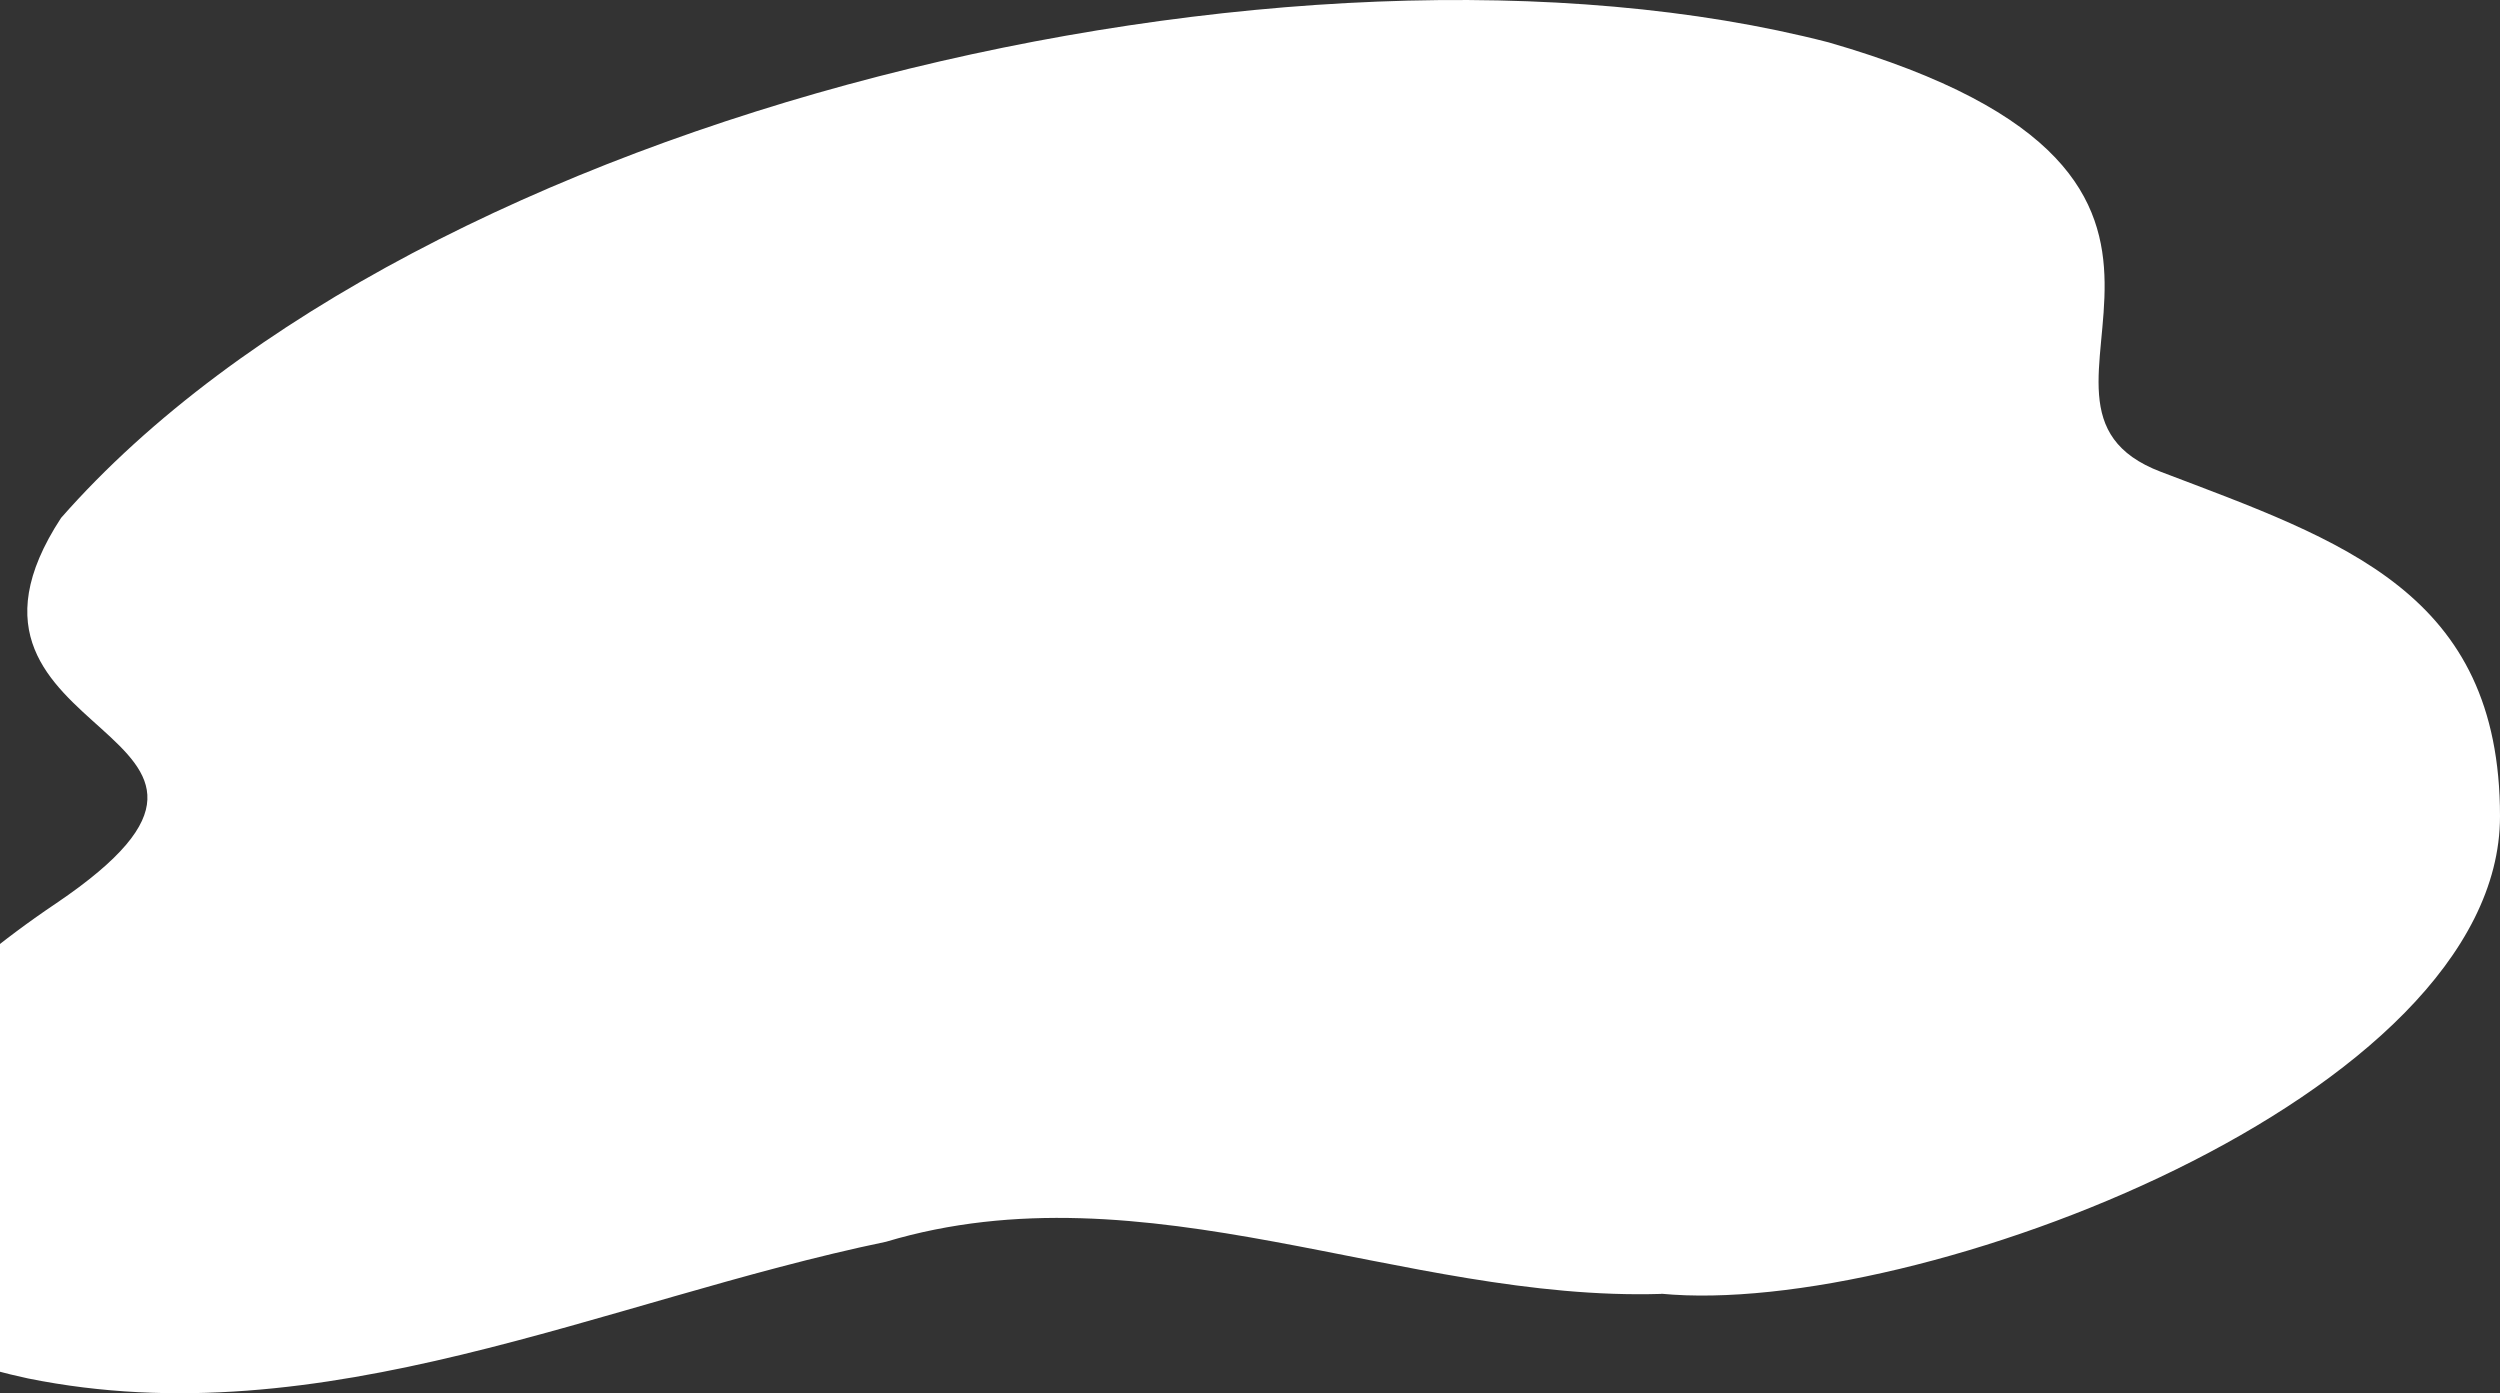
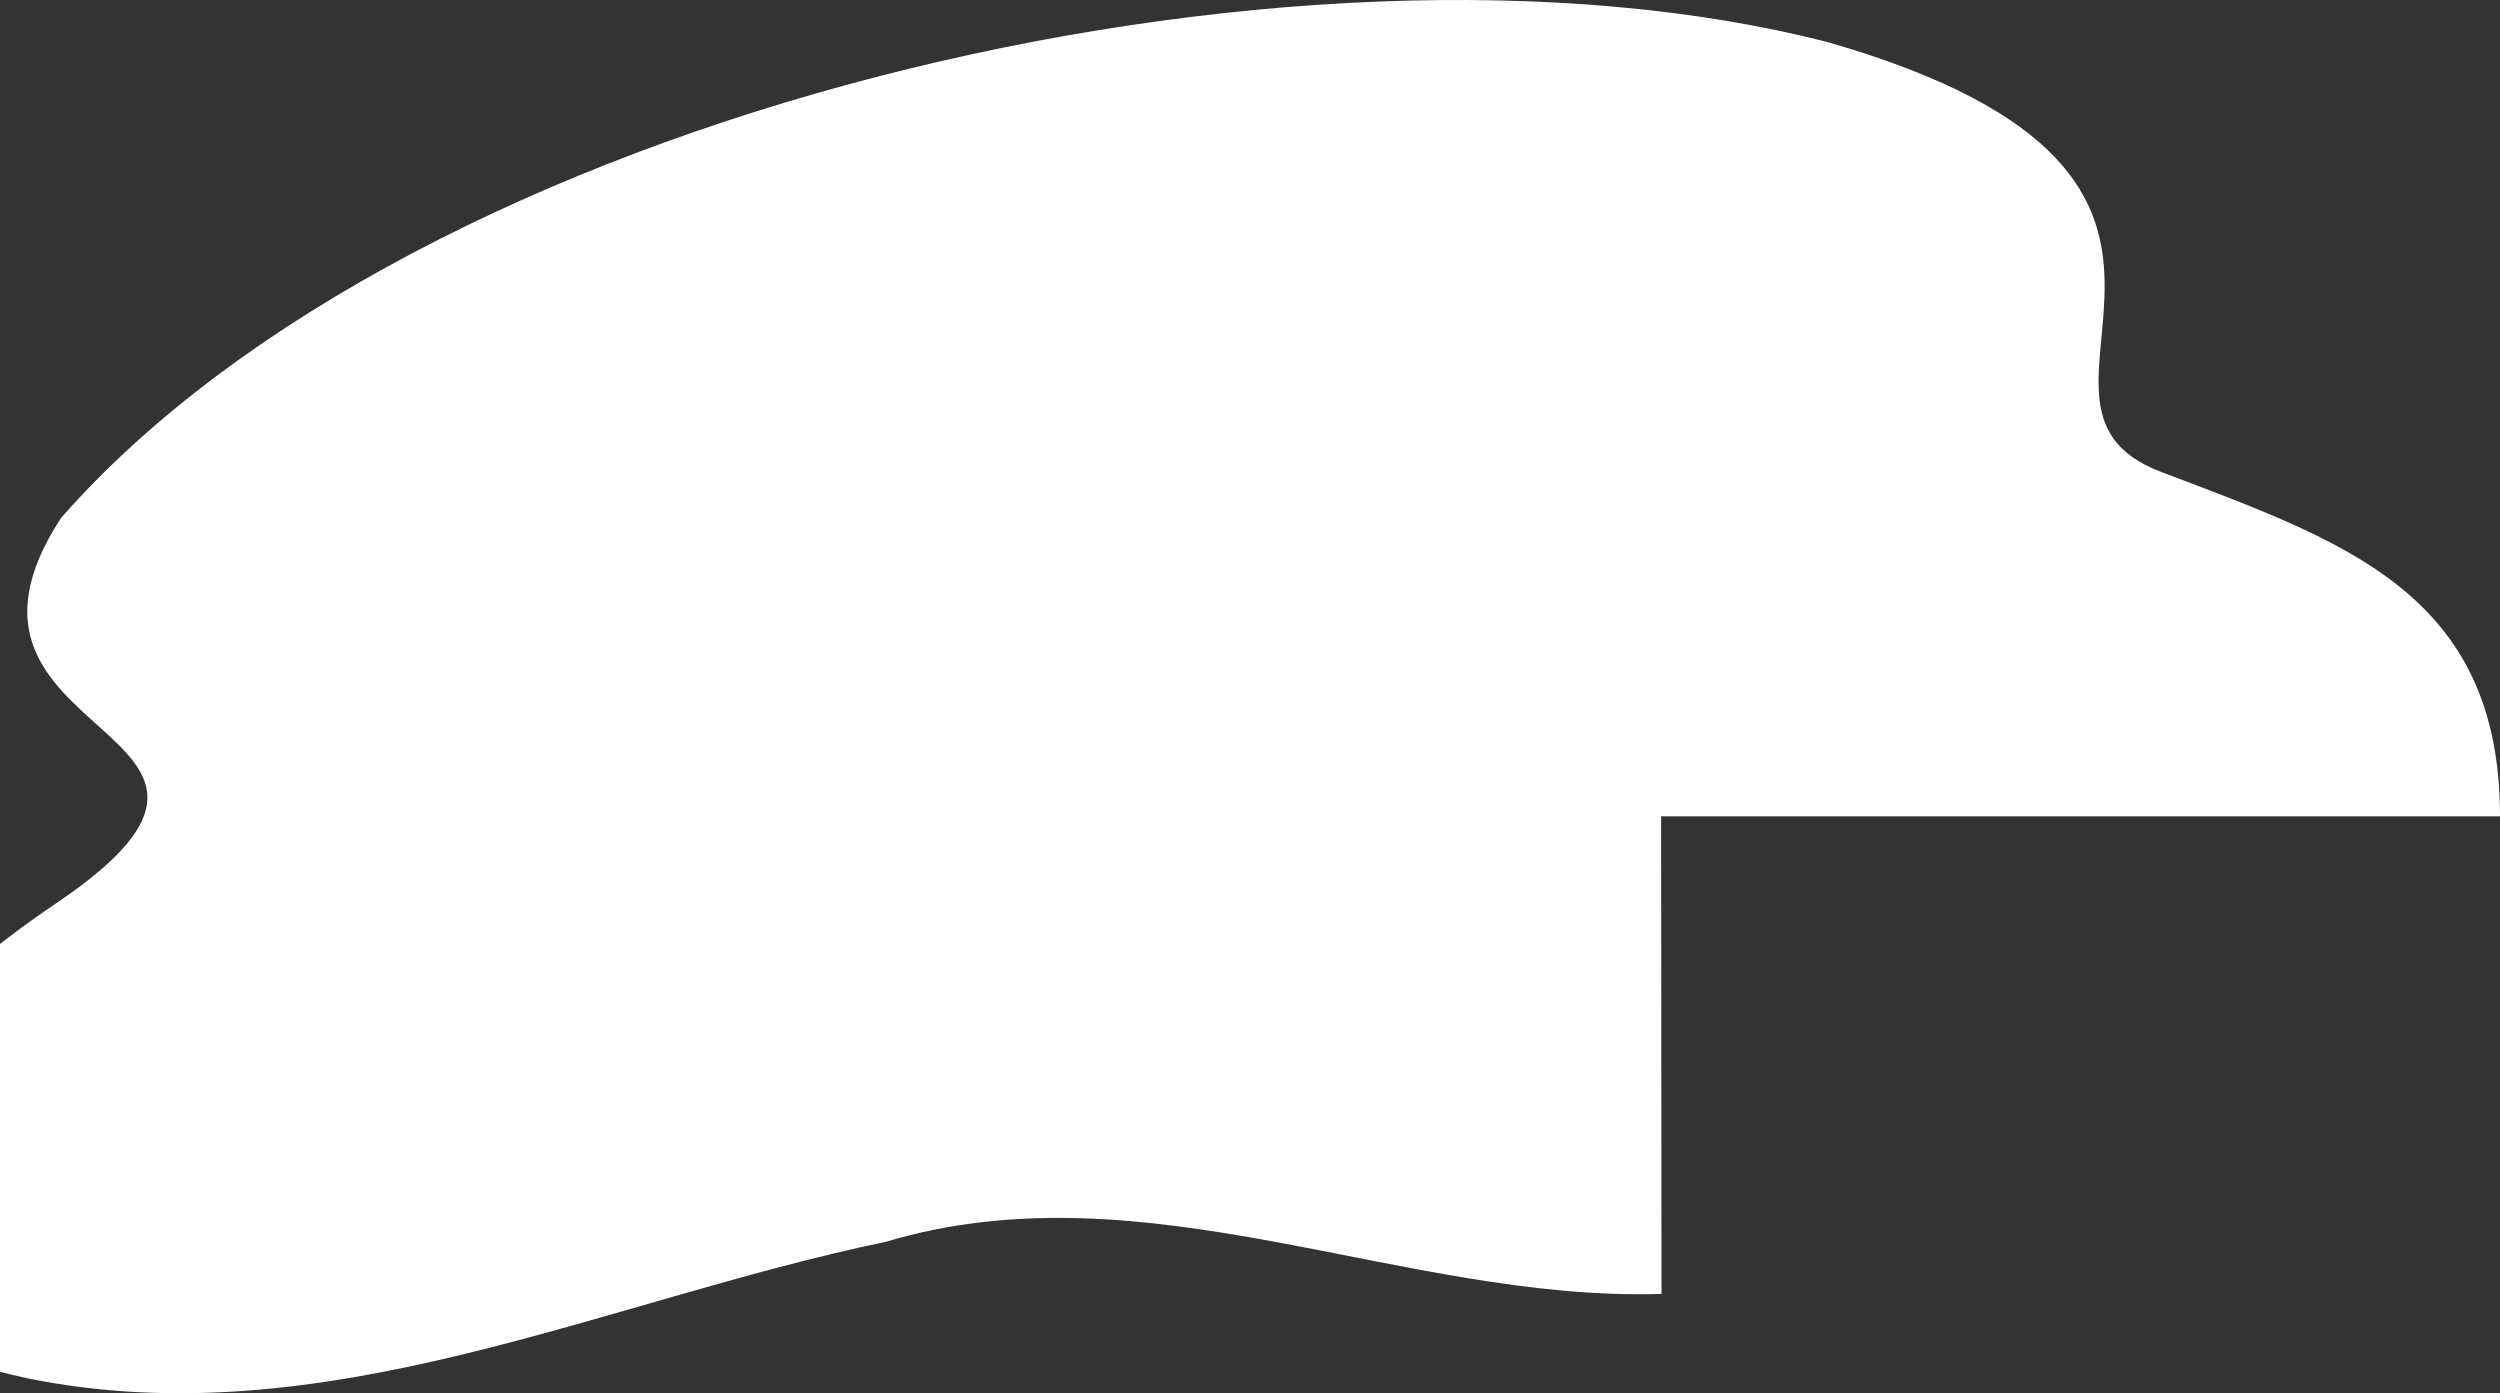
<svg xmlns="http://www.w3.org/2000/svg" width="576" height="321" viewBox="0 0 576 321" fill="none">
  <rect x="0" y="0" width="576" height="321" fill="#333333" stroke="none" />
-   <path d="M382.809 298.115C323.167 299.956 264.007 268.188 204.146 286.098C138.859 299.68 74.623 331.402 6.448 317.59C-80.28 298.805 -36.435 241.254 12.968 208.105C73.747 166.944 -20.244 171.825 14.062 119.338C96.151 25.829 298.444 -21.915 421.316 9.761C530.667 41.345 456.016 92.772 497.849 108.703C539.681 124.633 576 136.419 576 188.077C576 252.765 441.313 303.732 382.678 298.069H382.722L382.809 298.115Z" fill="white" />
+   <path d="M382.809 298.115C323.167 299.956 264.007 268.188 204.146 286.098C138.859 299.68 74.623 331.402 6.448 317.59C-80.28 298.805 -36.435 241.254 12.968 208.105C73.747 166.944 -20.244 171.825 14.062 119.338C96.151 25.829 298.444 -21.915 421.316 9.761C530.667 41.345 456.016 92.772 497.849 108.703C539.681 124.633 576 136.419 576 188.077H382.722L382.809 298.115Z" fill="white" />
</svg>